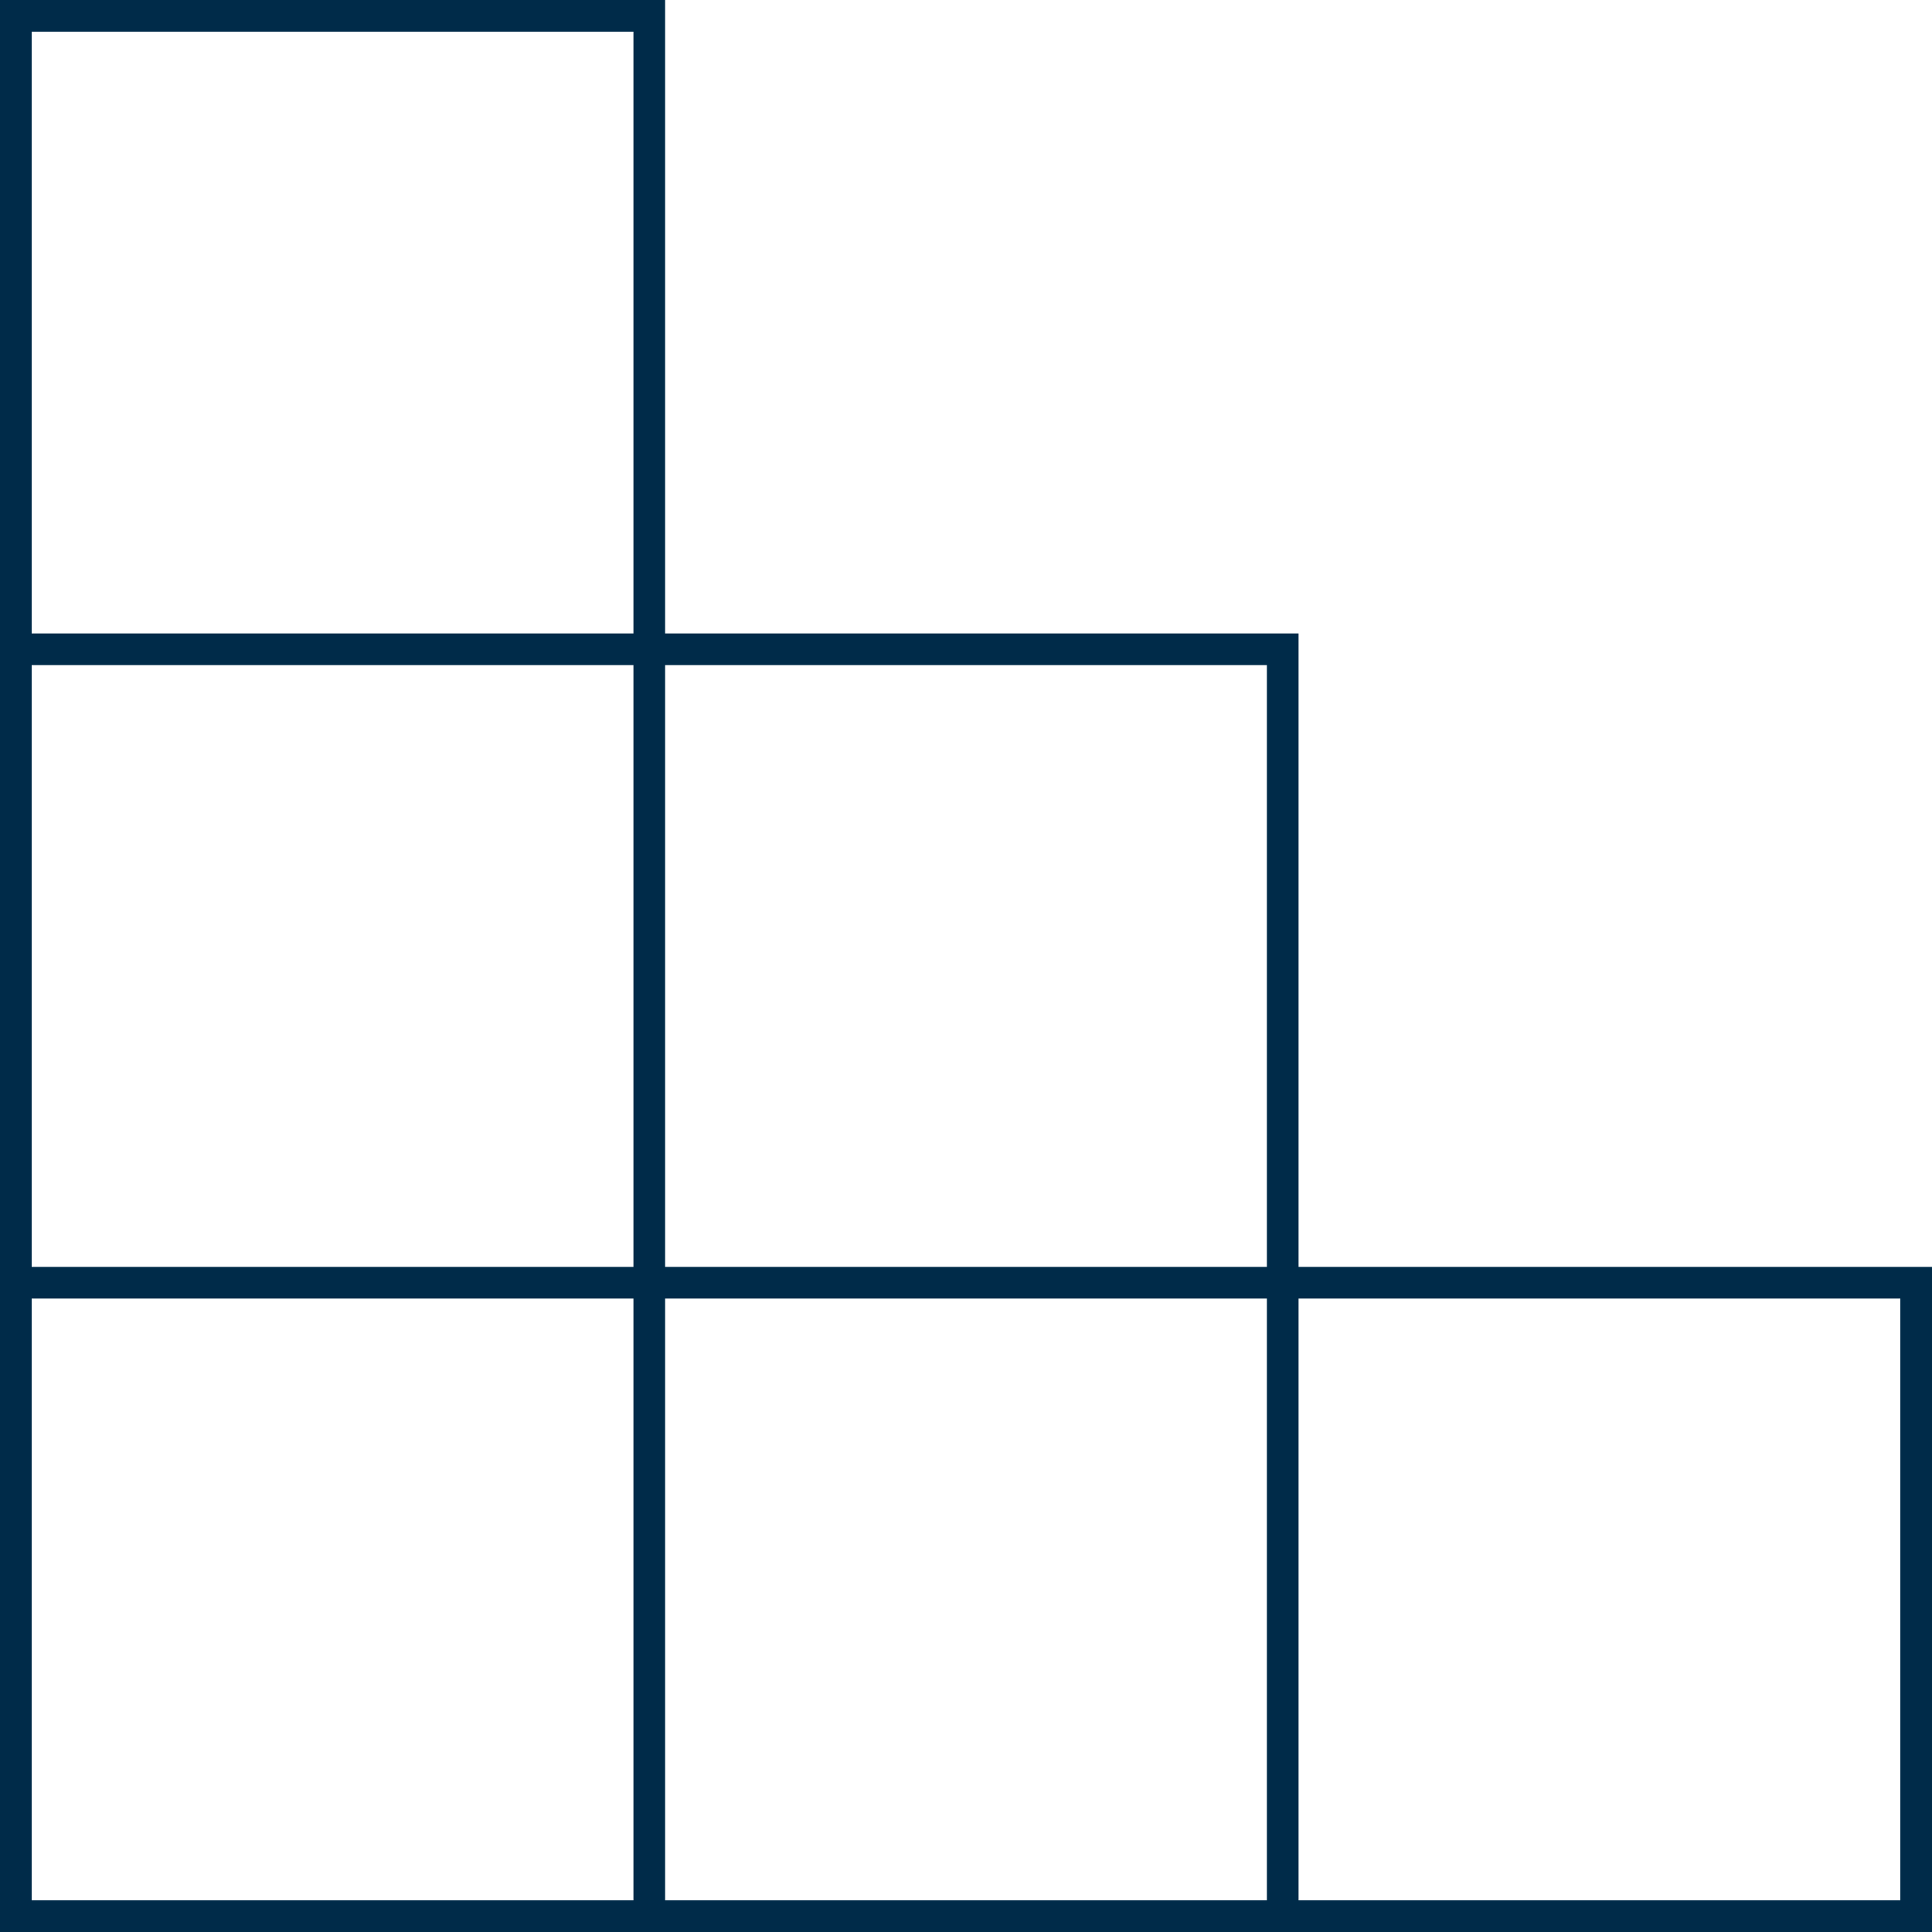
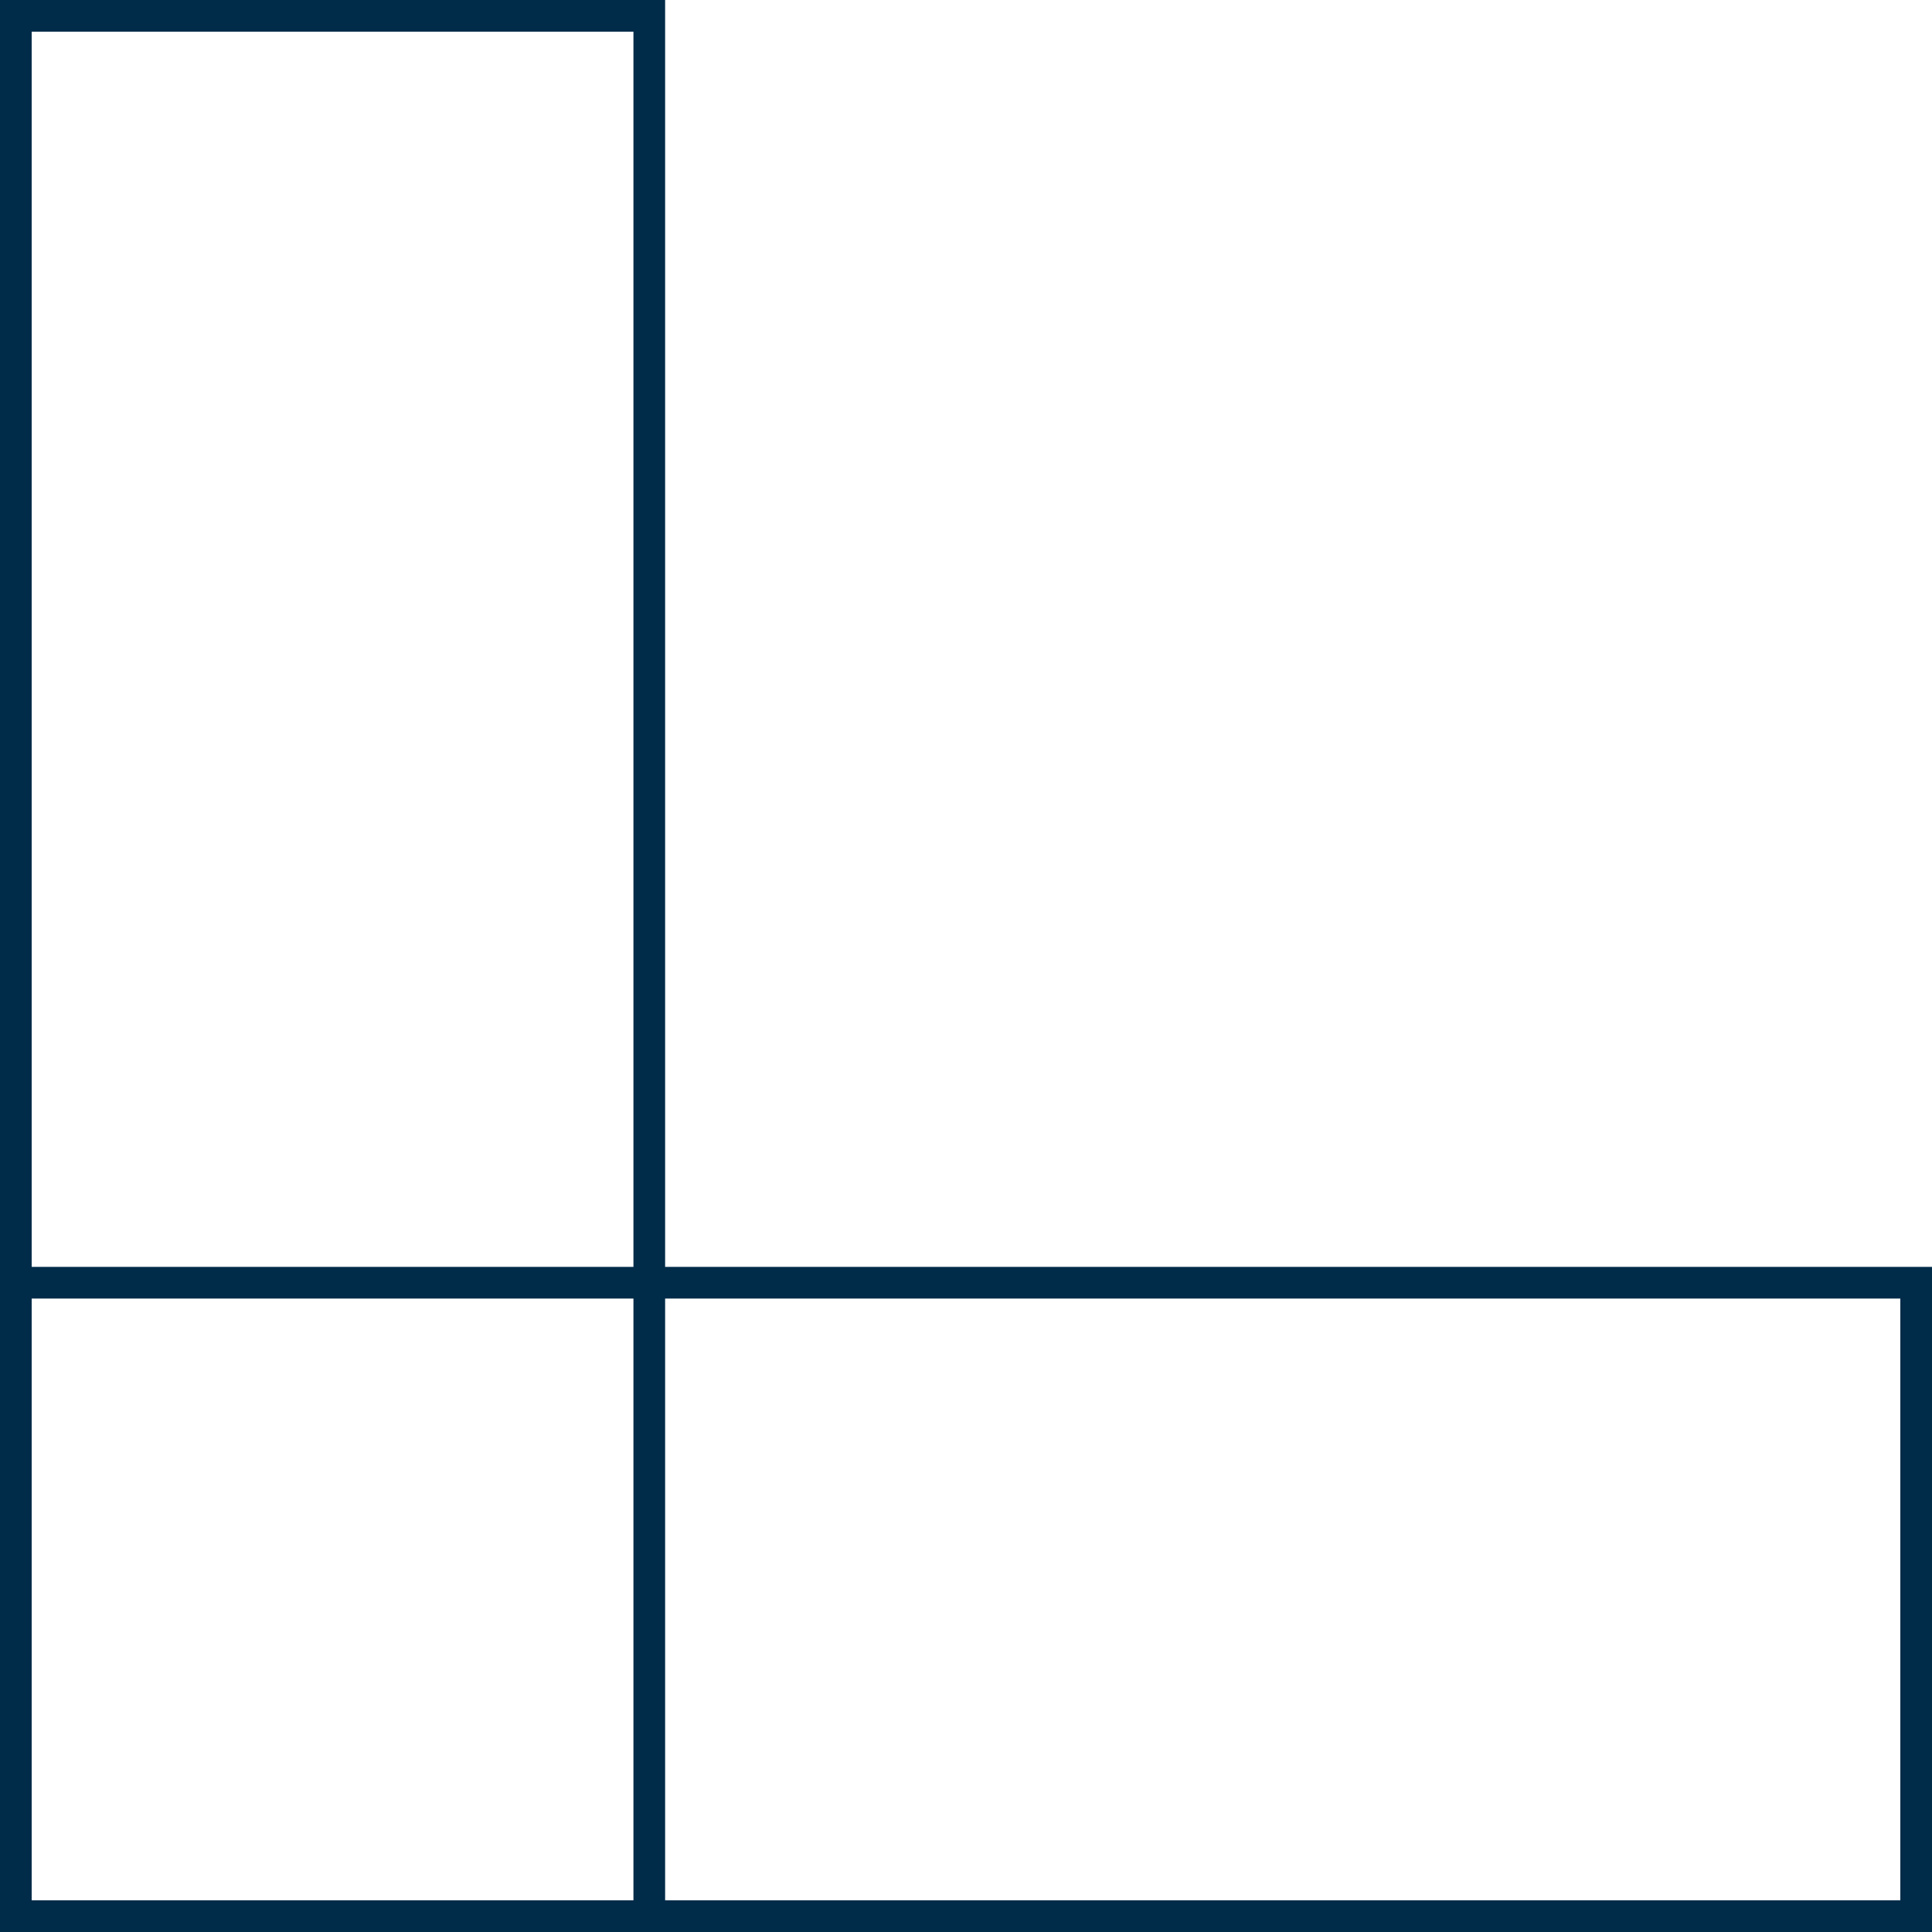
<svg xmlns="http://www.w3.org/2000/svg" width="15.064mm" height="15.064mm" viewBox="0 0 4.27 4.27">
  <defs>
    <style>.e{fill:none;stroke:#002b49;stroke-miterlimit:10;stroke-width:.07px;}</style>
  </defs>
  <g id="a" />
  <g id="b">
    <g id="c">
      <g id="d">
-         <polyline class="e" points=".035 1.435 2.835 1.435 2.835 4.235" />
        <polyline class="e" points=".035 2.835 4.235 2.835 4.235 4.235 .035 4.235 .035 .035 1.435 .035 1.435 4.235" />
      </g>
    </g>
  </g>
</svg>